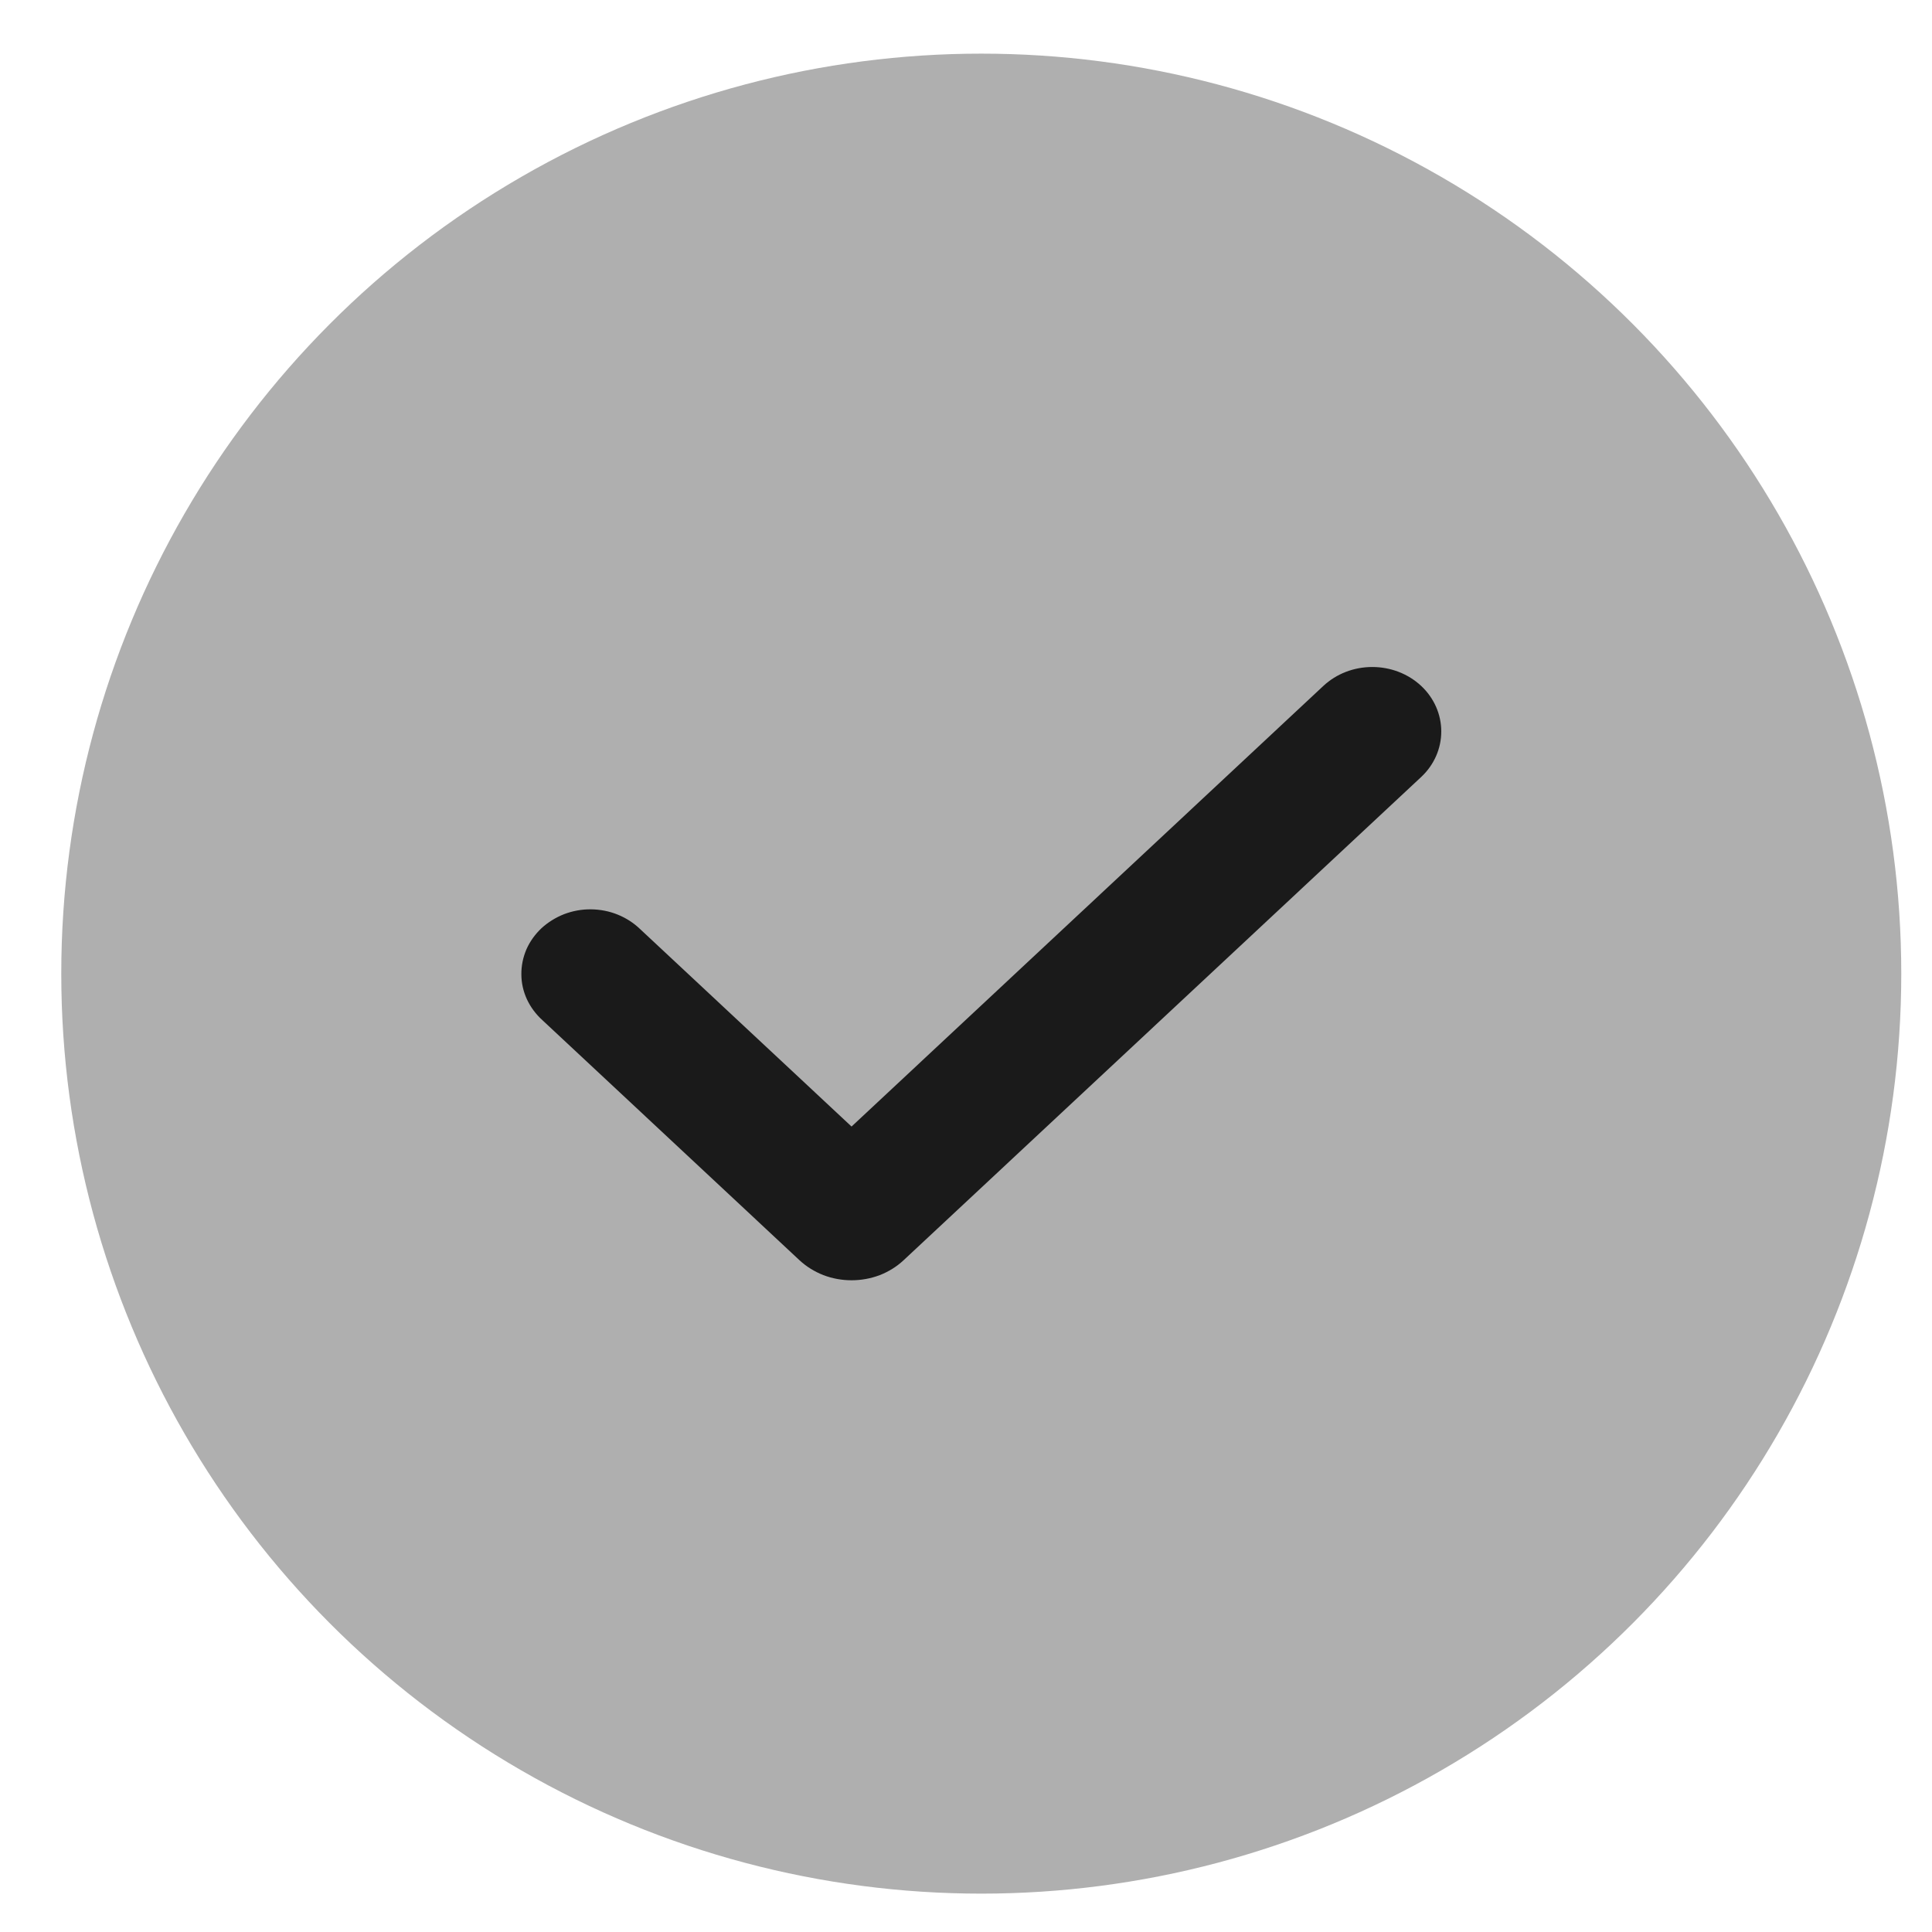
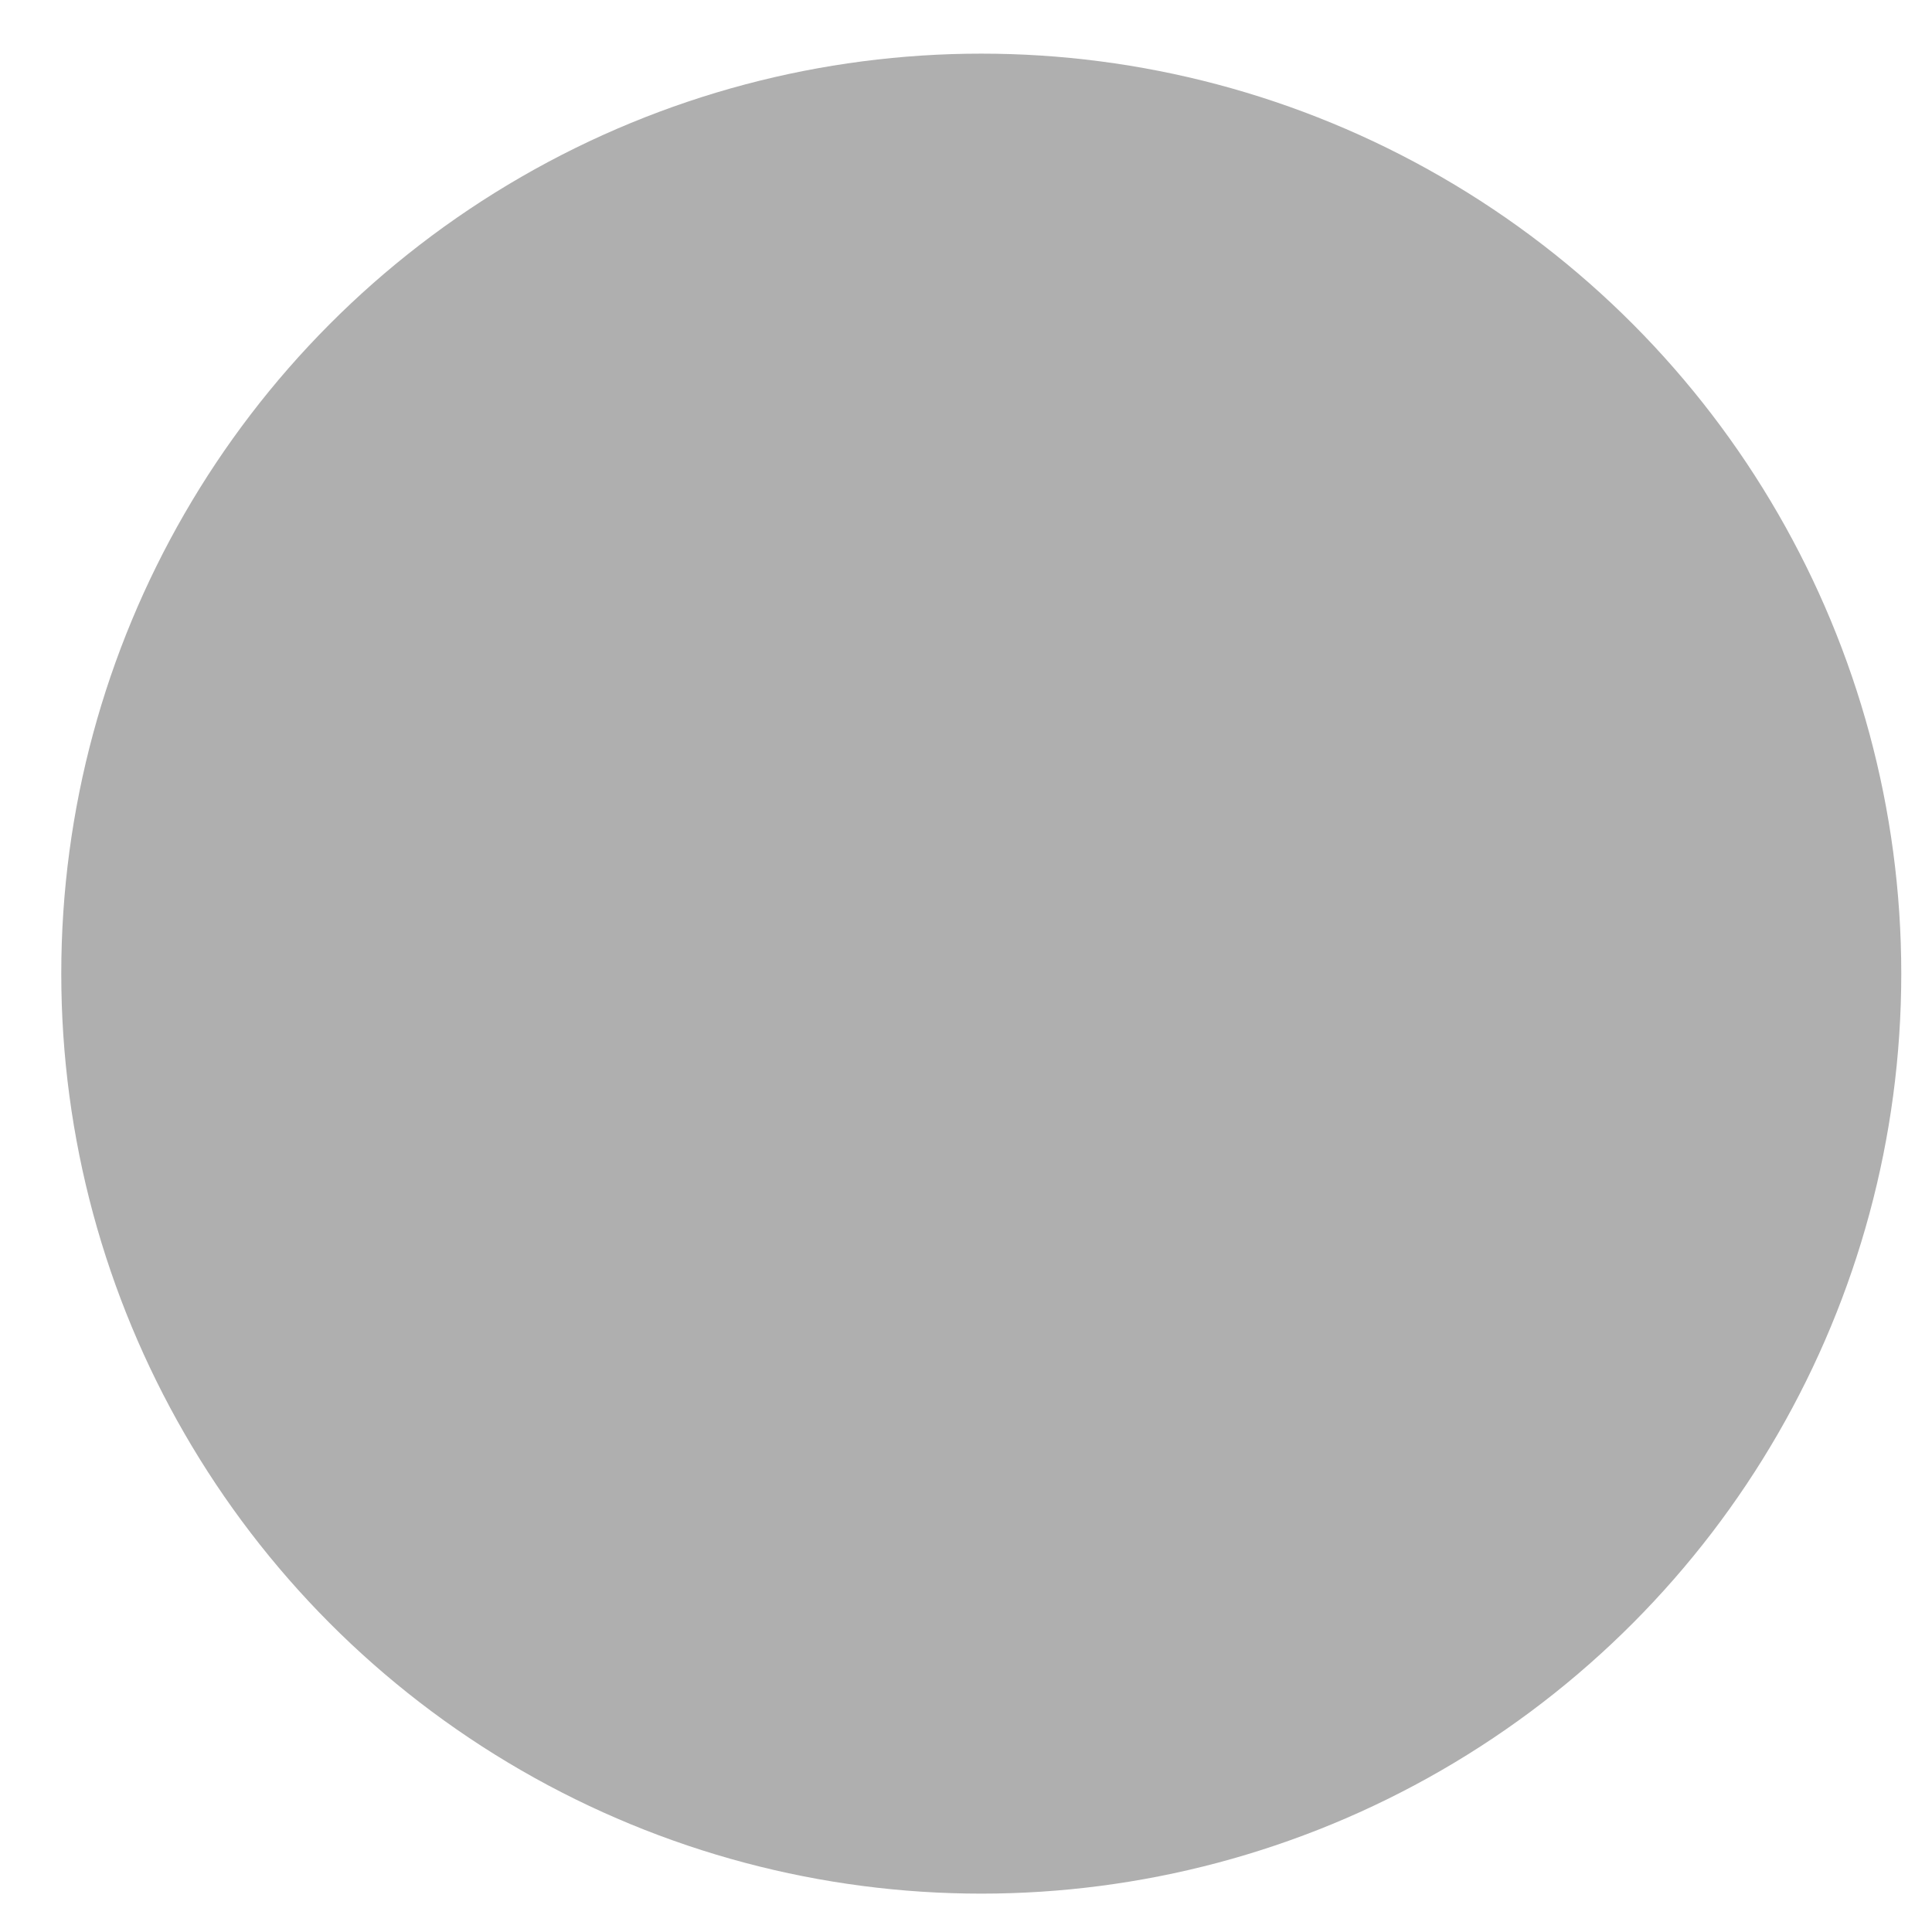
<svg xmlns="http://www.w3.org/2000/svg" width="21" height="21" viewBox="0 0 21 21" fill="none">
  <circle cx="10.666" cy="10.583" r="10" fill="#AFAFAF" />
-   <path fill-rule="evenodd" clip-rule="evenodd" d="M15.447 7.455C15.588 7.587 15.666 7.765 15.666 7.951C15.666 8.136 15.588 8.315 15.447 8.446L9.822 13.698C9.748 13.767 9.66 13.822 9.563 13.86C9.465 13.897 9.361 13.916 9.256 13.916C9.151 13.916 9.047 13.897 8.95 13.86C8.853 13.822 8.764 13.767 8.69 13.698L5.896 11.089C5.824 11.024 5.767 10.947 5.727 10.861C5.688 10.776 5.667 10.684 5.667 10.591C5.666 10.498 5.685 10.406 5.722 10.319C5.76 10.233 5.816 10.155 5.886 10.089C5.957 10.024 6.041 9.972 6.133 9.936C6.225 9.901 6.324 9.883 6.423 9.884C6.523 9.885 6.622 9.904 6.713 9.941C6.805 9.978 6.887 10.031 6.957 10.098L9.256 12.245L14.385 7.455C14.455 7.39 14.538 7.338 14.629 7.303C14.72 7.268 14.817 7.25 14.916 7.25C15.015 7.25 15.112 7.268 15.203 7.303C15.294 7.338 15.377 7.39 15.447 7.455Z" fill="#1A1A1A" />
</svg>